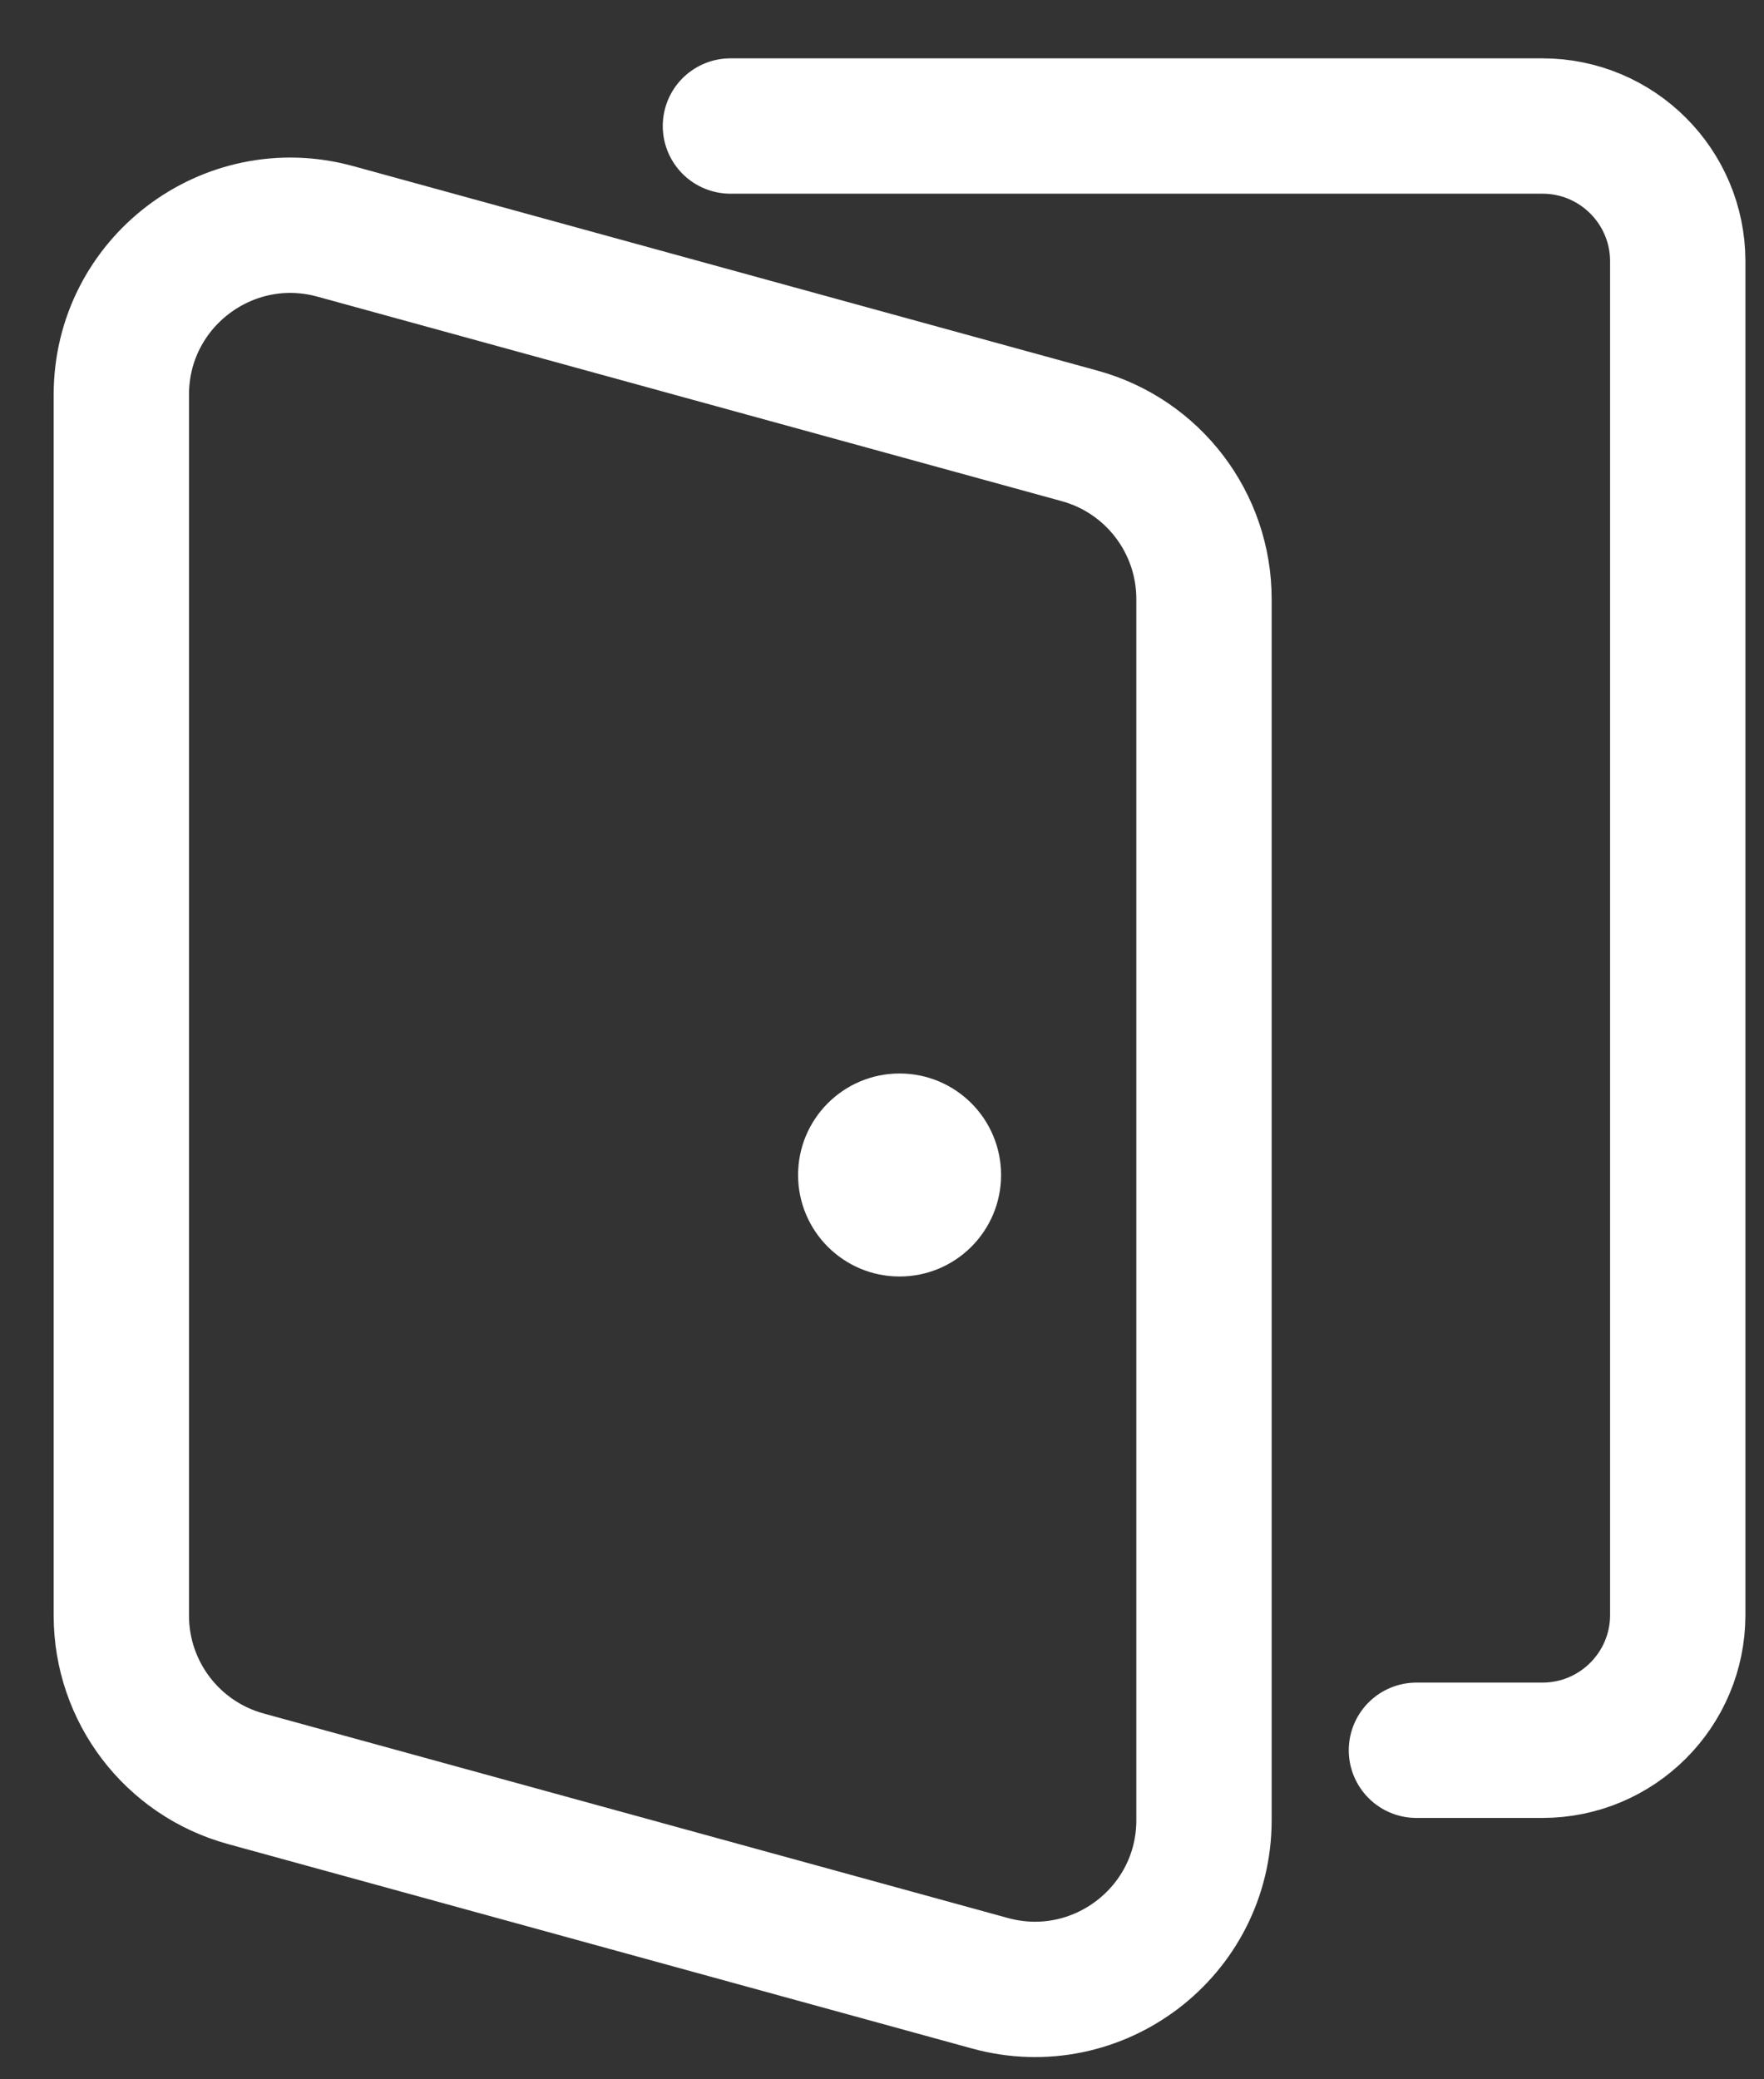
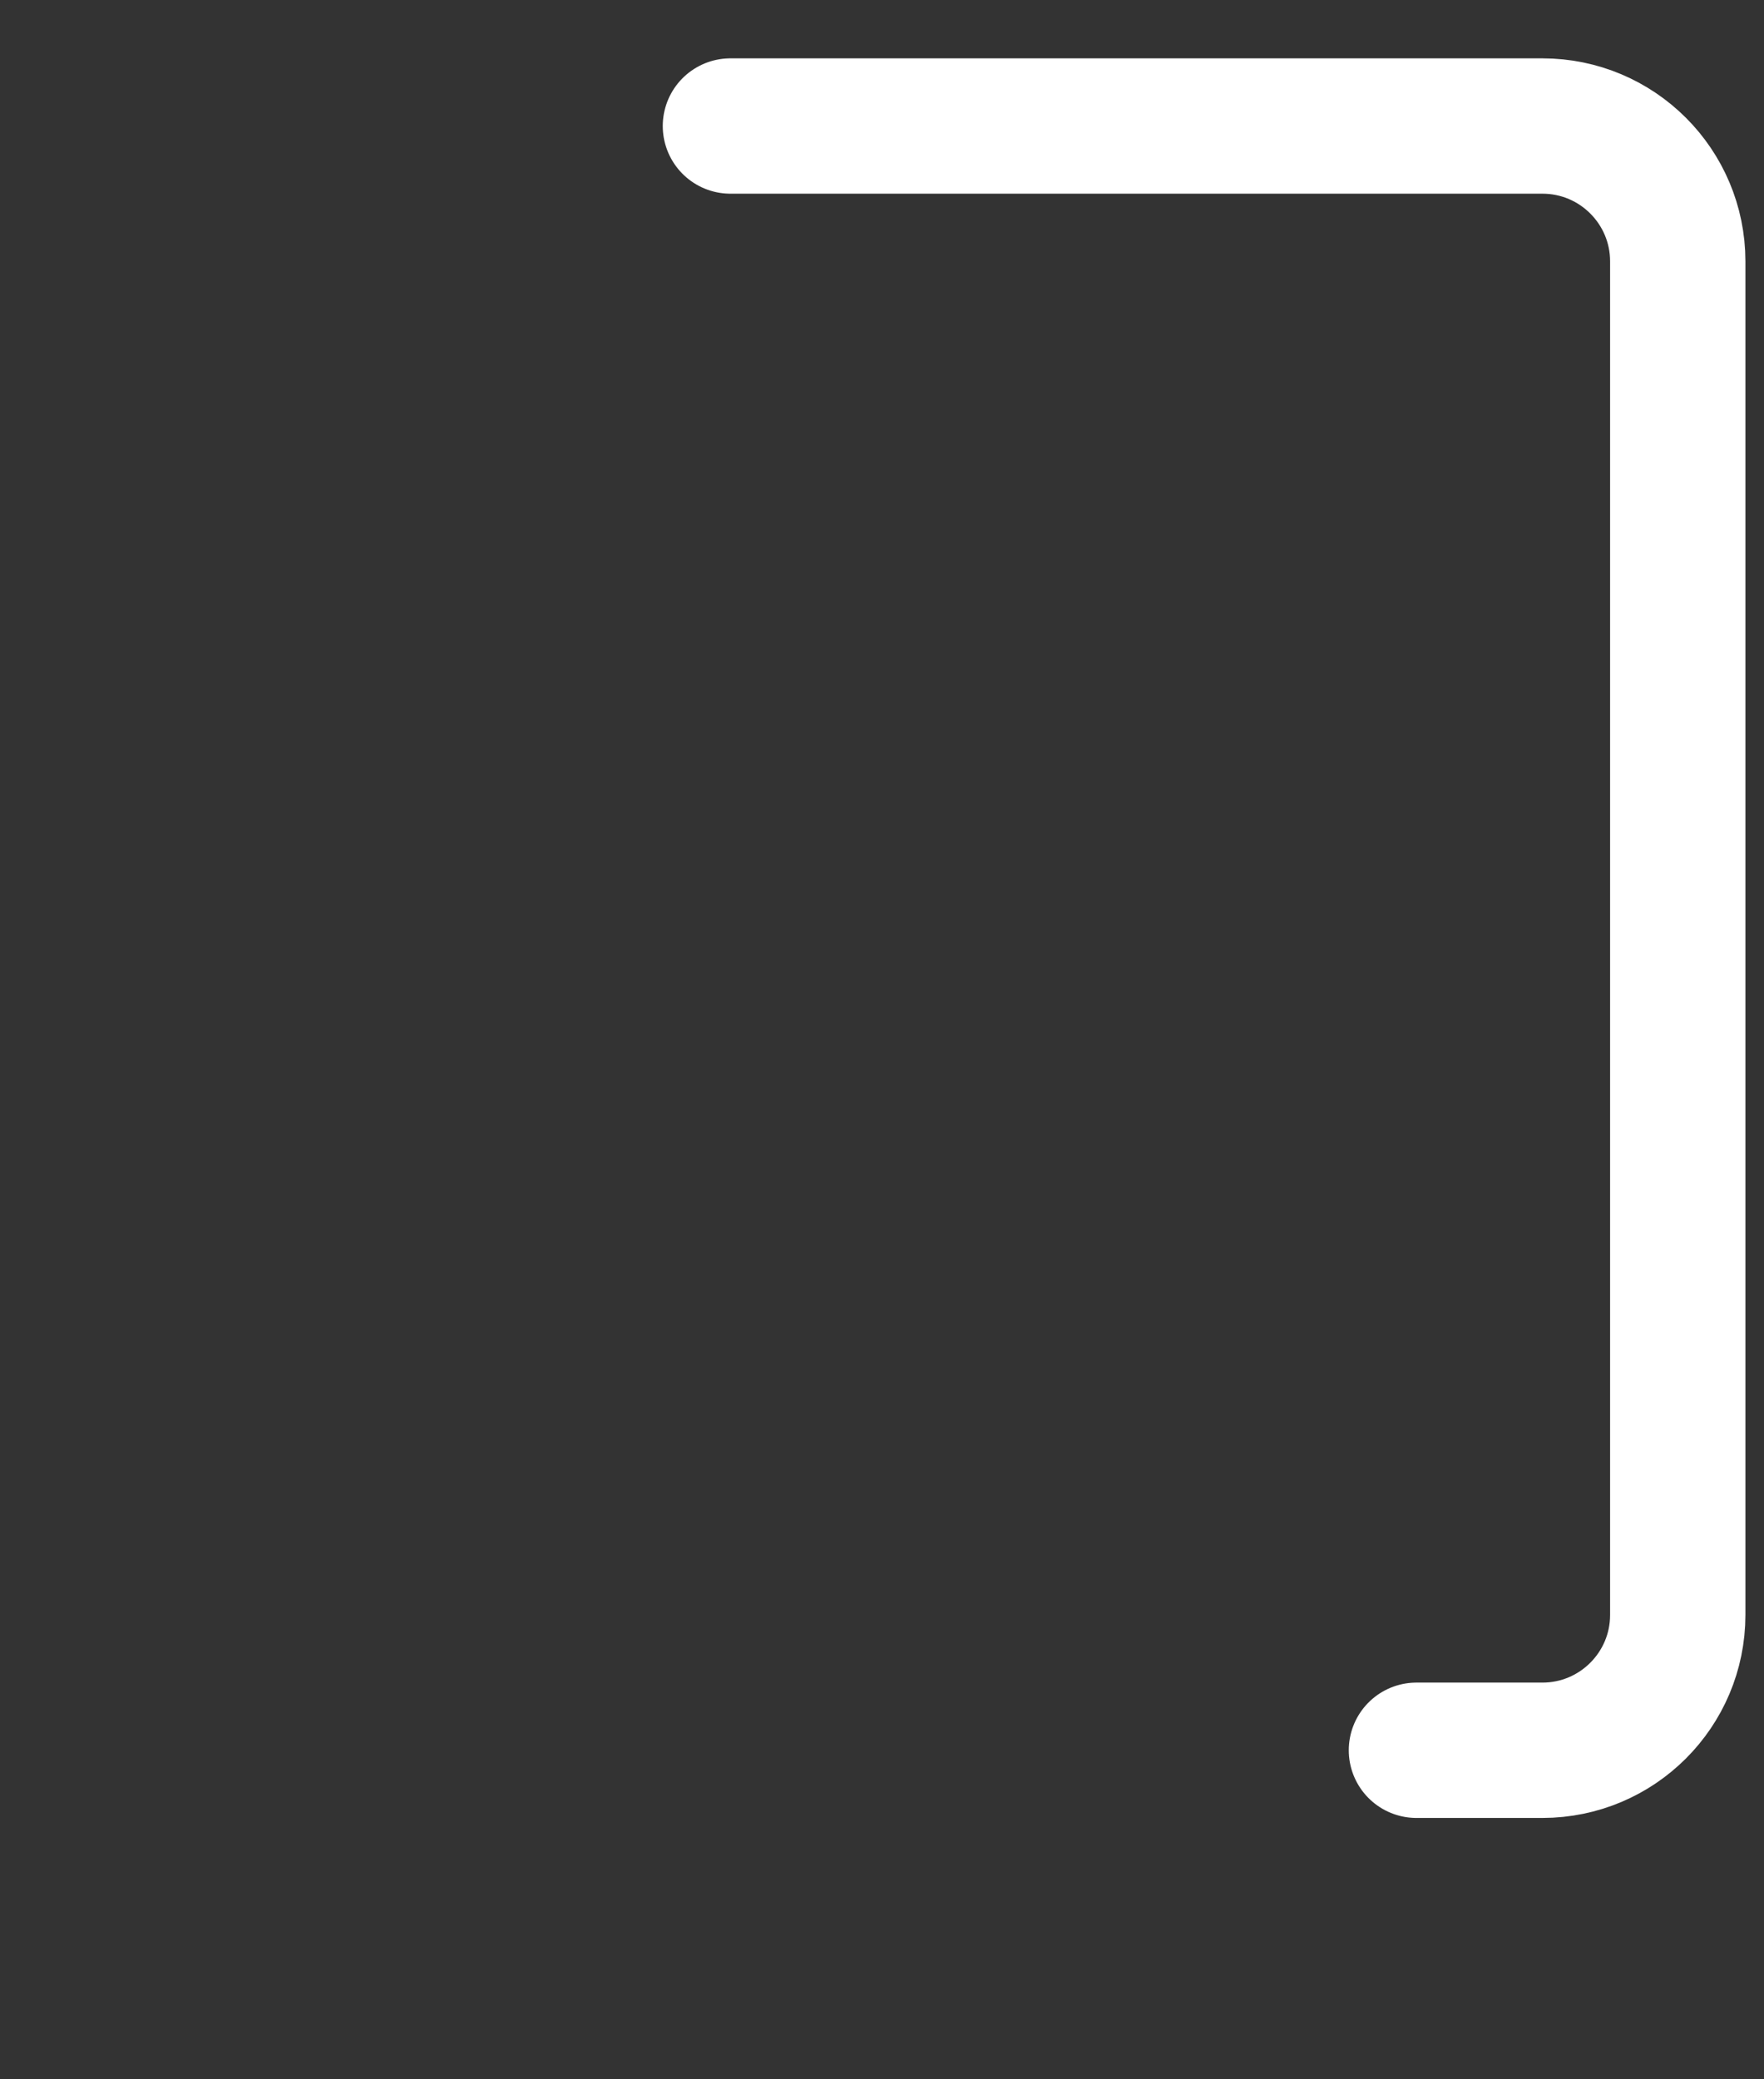
<svg xmlns="http://www.w3.org/2000/svg" width="28" height="33" viewBox="0 0 28 33" fill="none">
  <rect x="0" y="0" width="28" height="33" fill="#333333" stroke="none" />
-   <path d="M5.322 3.672C3.613 3.203 1.926 4.489 1.926 6.262V25.641C1.926 26.85 2.734 27.91 3.9 28.23L15.715 31.476C17.424 31.945 19.111 30.659 19.111 28.887V9.507C19.111 8.298 18.303 7.238 17.137 6.918L5.322 3.672Z" stroke="white" stroke-width="2.148" />
  <path d="M11.594 2H24.483C25.669 2 26.631 2.962 26.631 4.148V25.63C26.631 26.816 25.669 27.778 24.483 27.778H22.483" stroke="white" stroke-width="2.148" stroke-linecap="round" />
-   <circle cx="14.279" cy="18.648" r="1.611" fill="white" />
</svg>